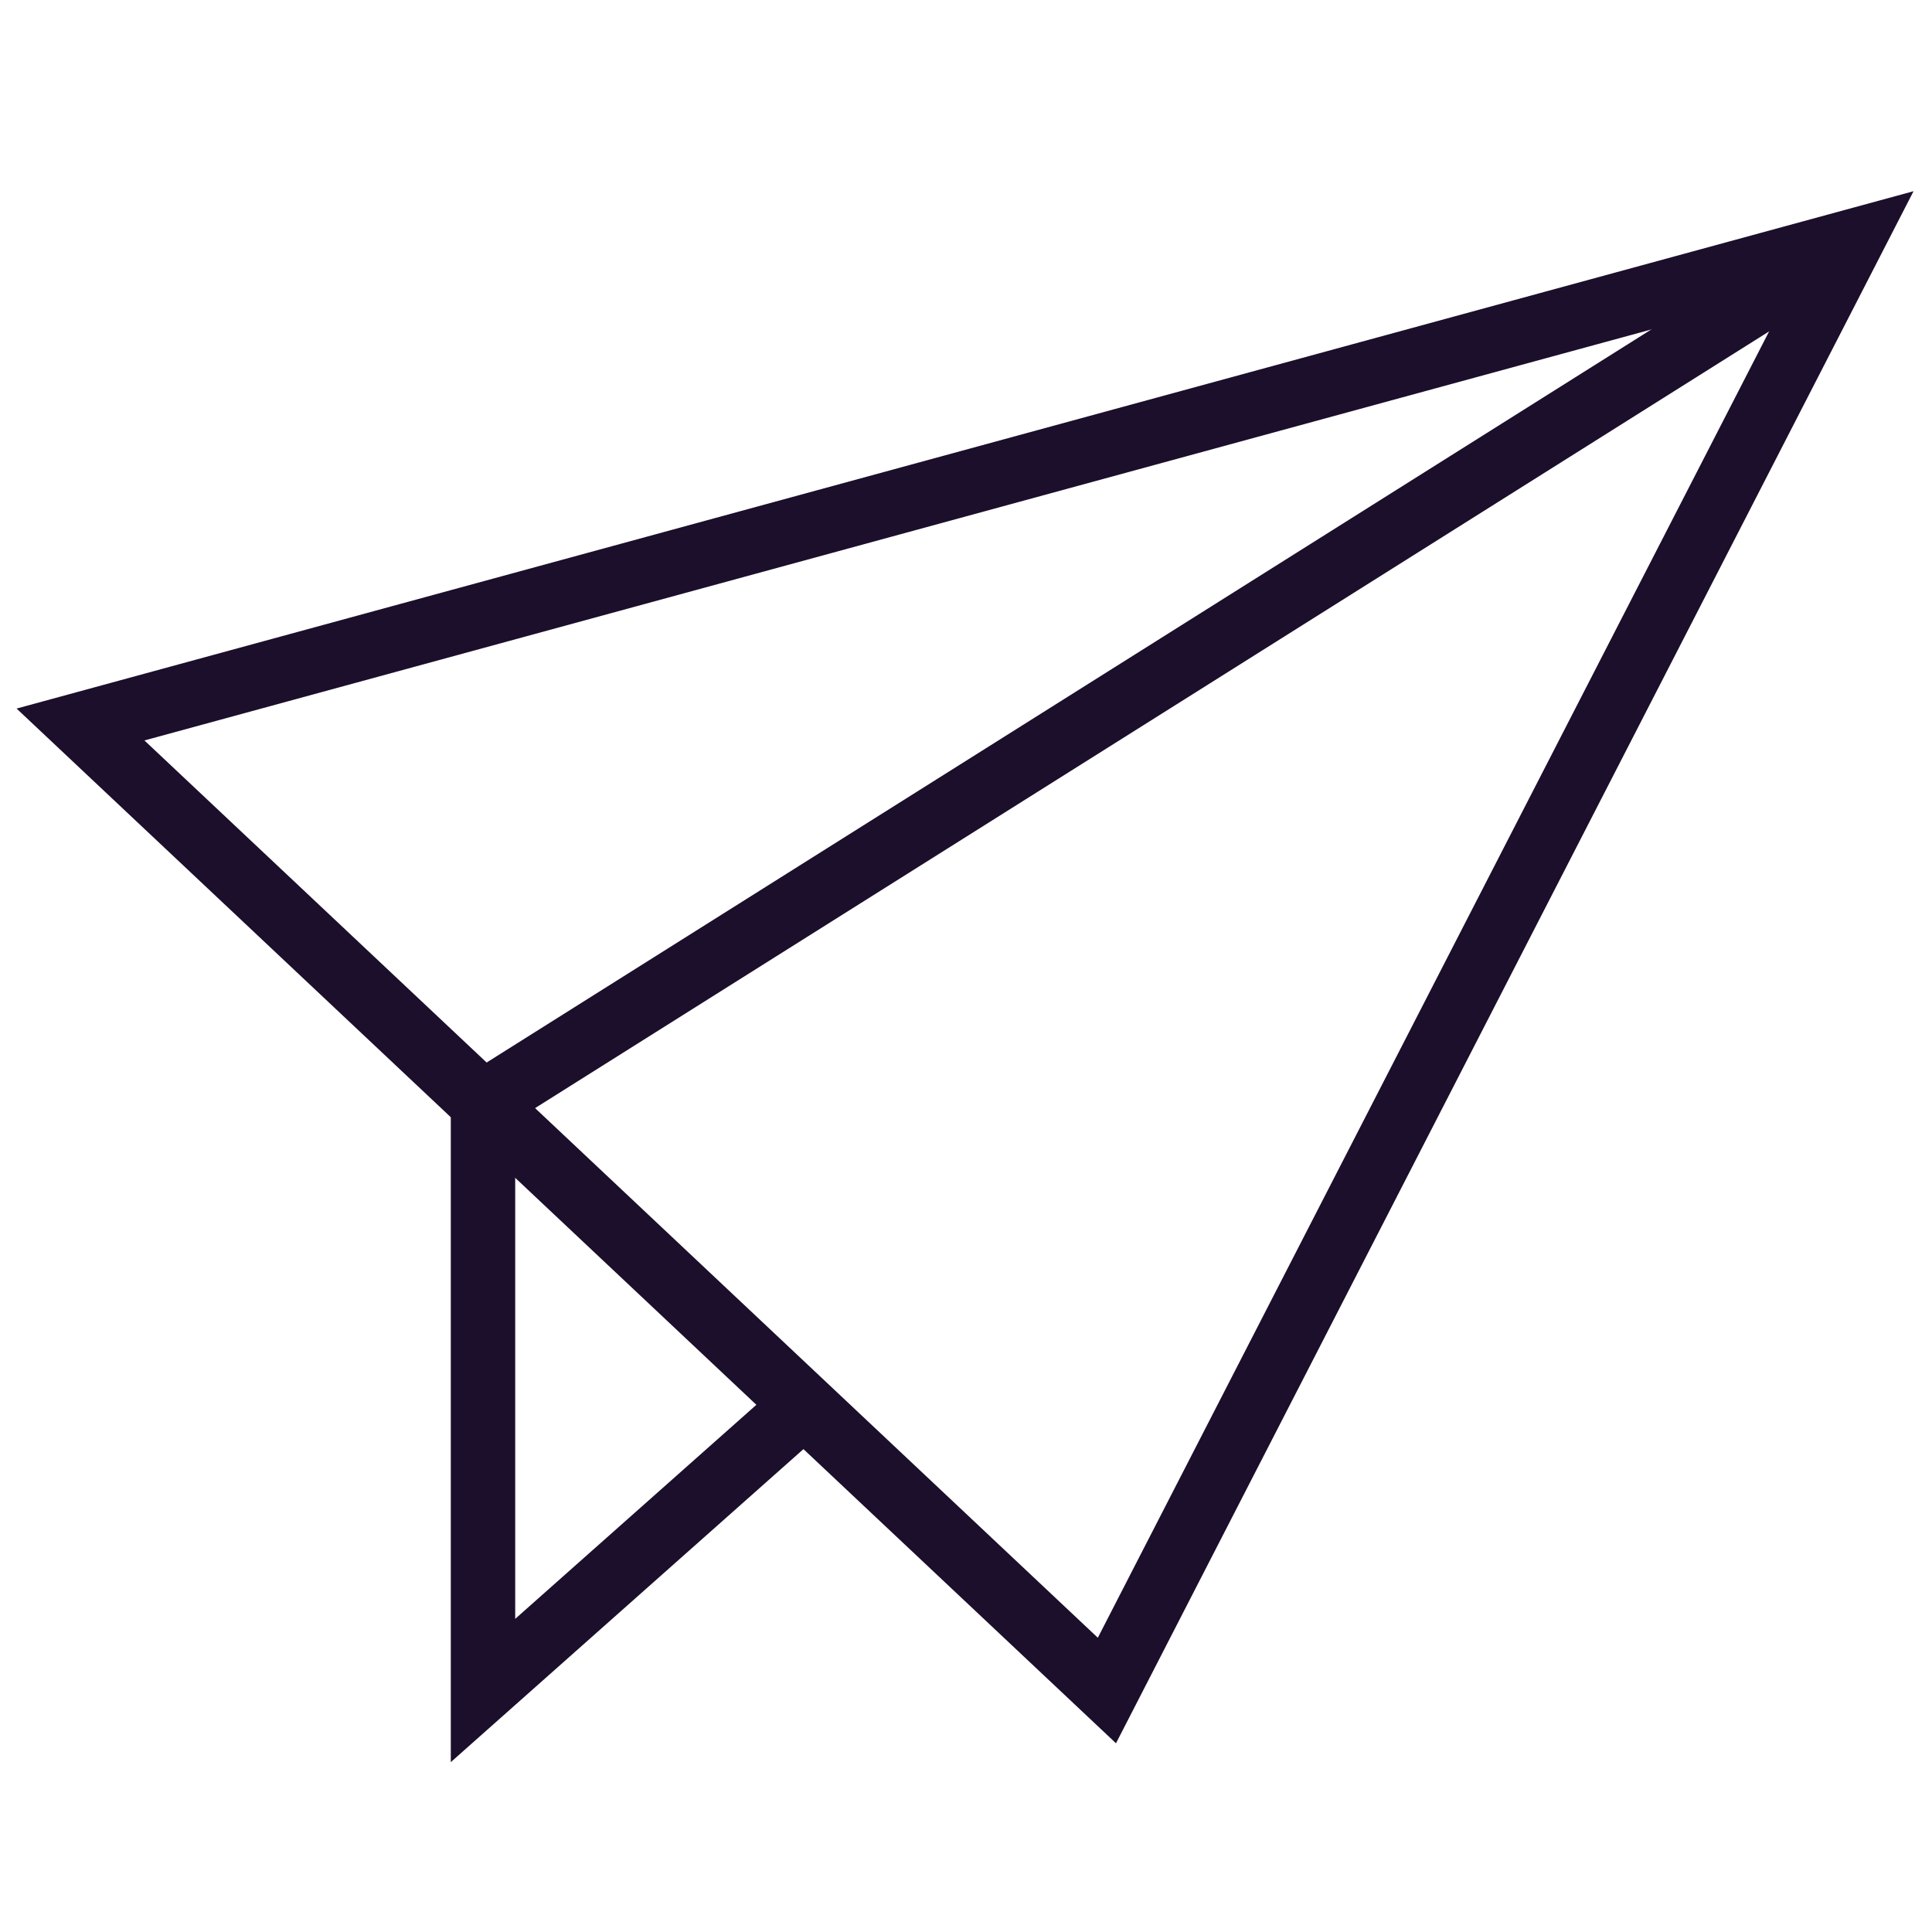
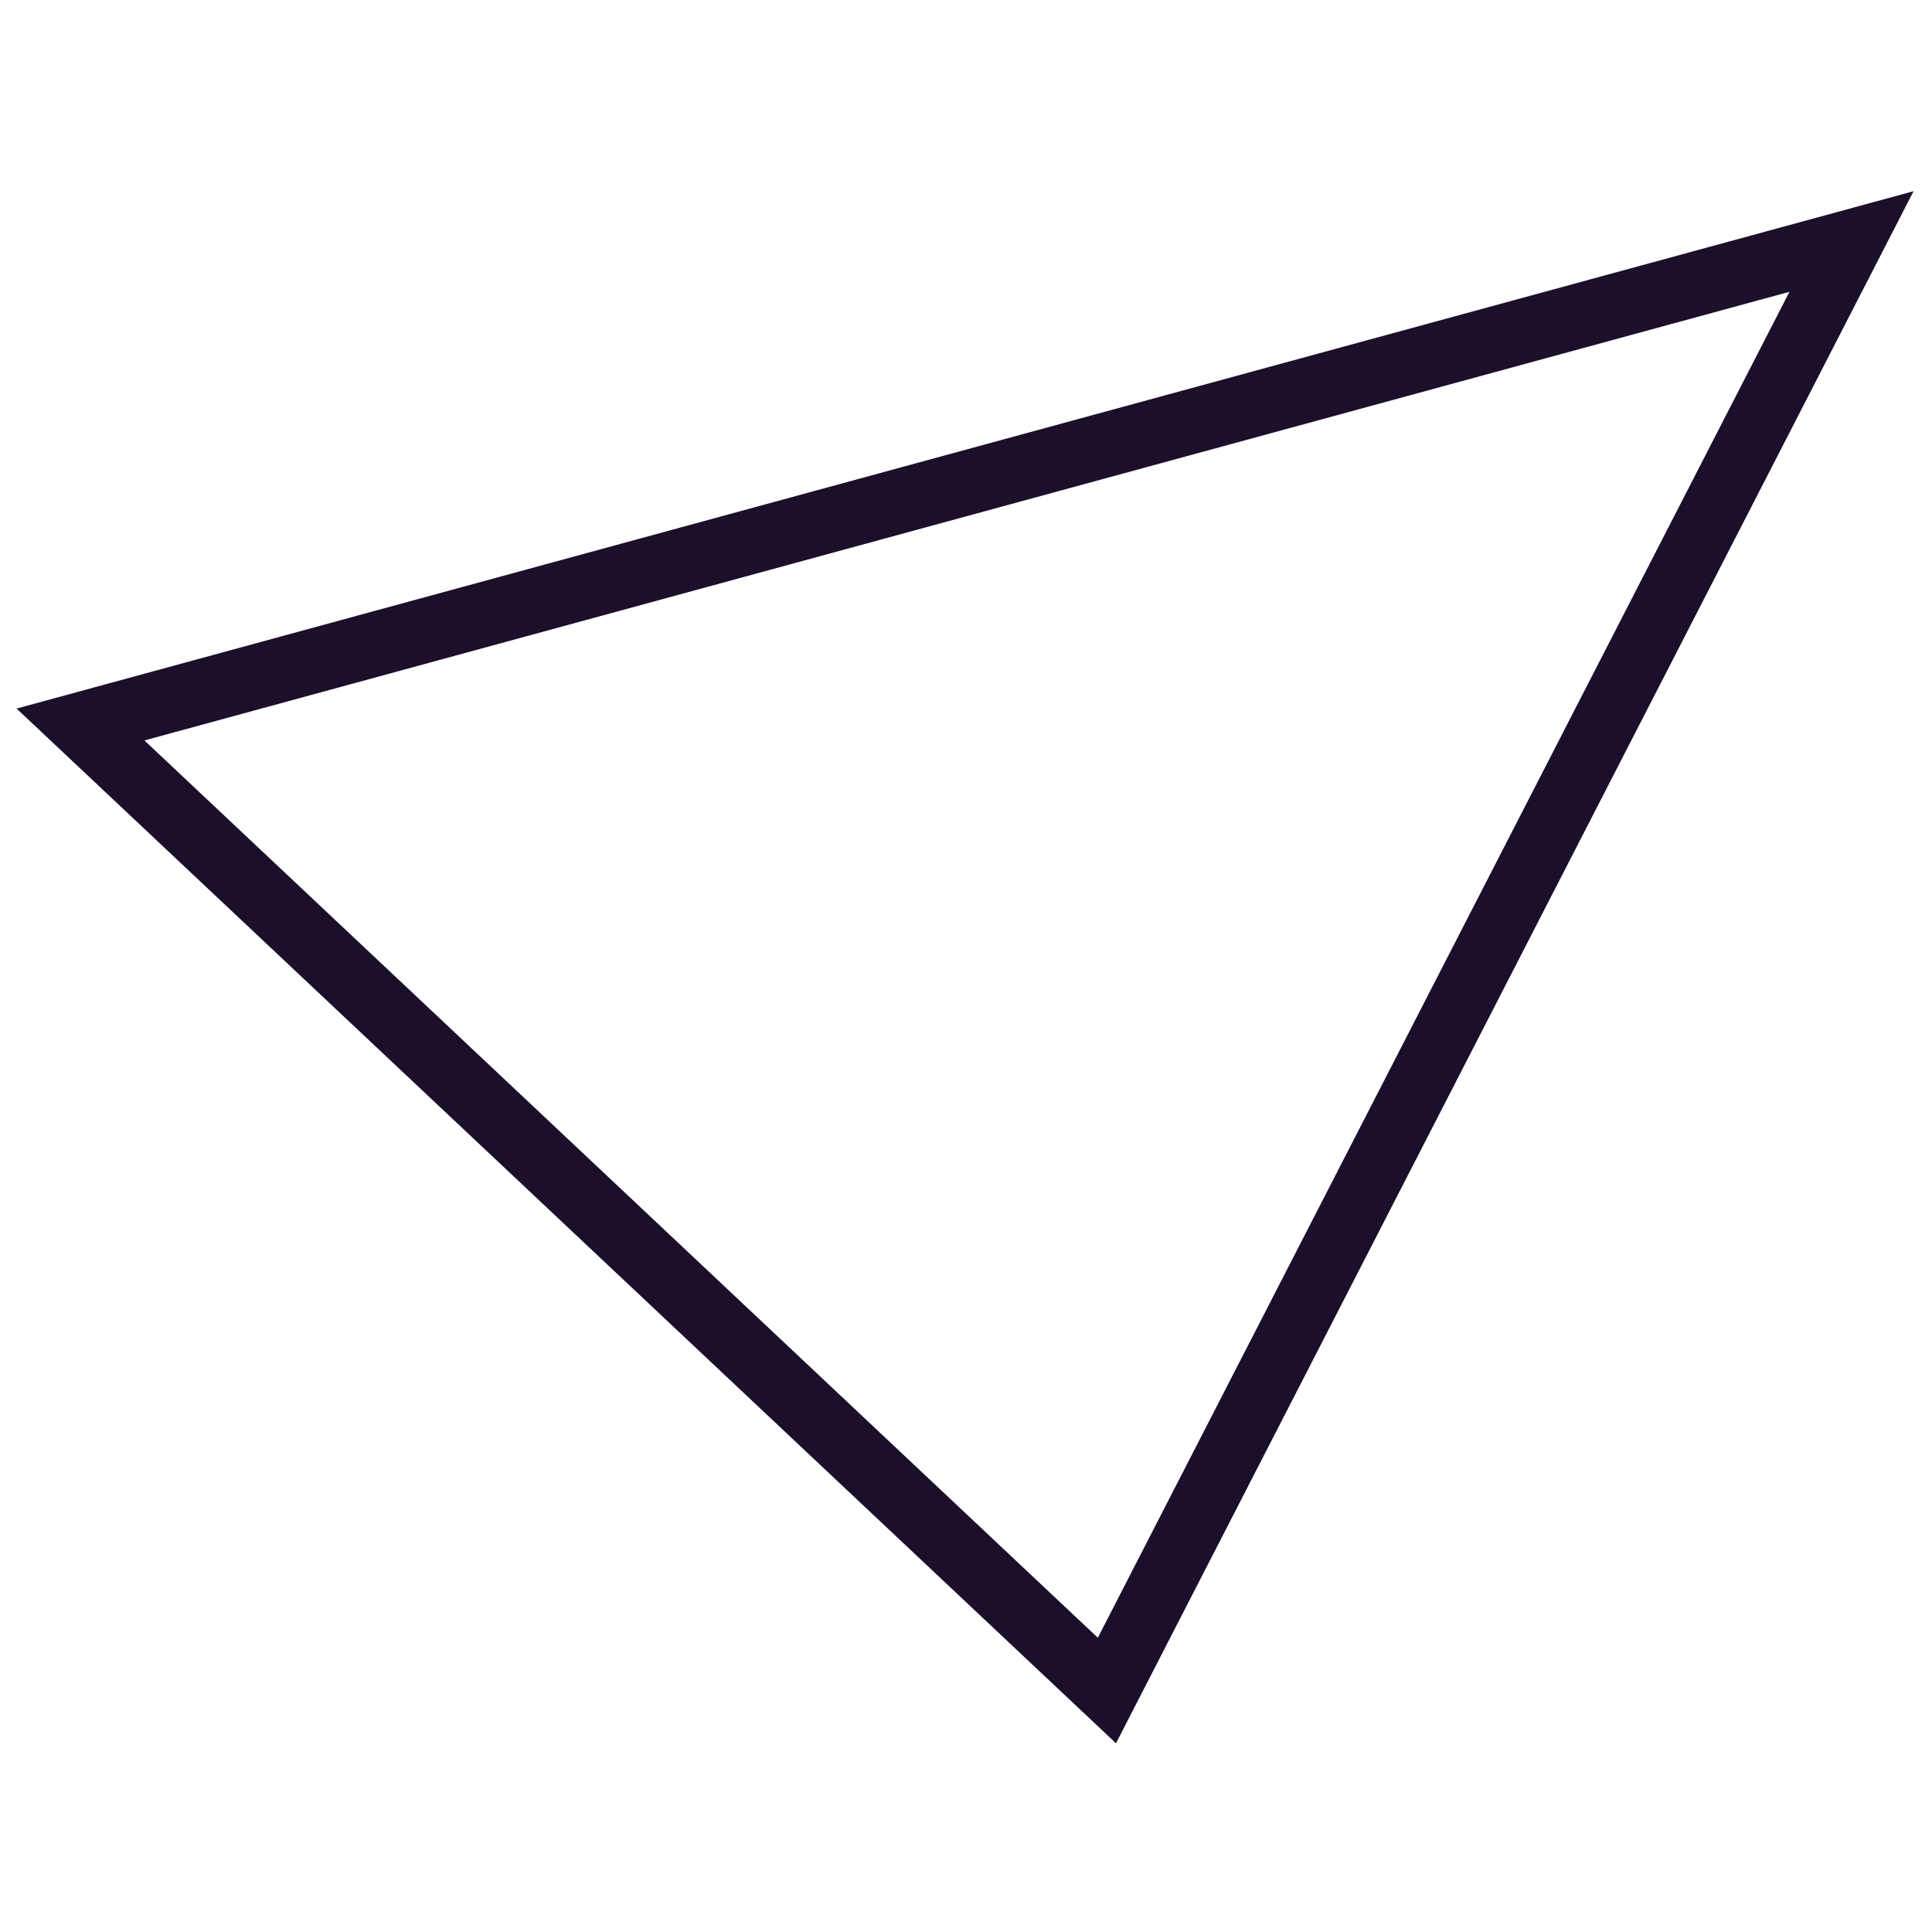
<svg xmlns="http://www.w3.org/2000/svg" width="30" height="30" viewBox="0 0 30 30" fill="none">
-   <path d="M7.5 17.125V26.25L12.5 21.812" stroke="#1C0F2B" stroke-miterlimit="10" />
  <path d="M17.188 26.25L28.75 3.75L1.25 11.25L17.188 26.25Z" stroke="#1C0F2B" stroke-miterlimit="10" />
-   <path d="M28.75 3.75L7.5 17.125" stroke="#1C0F2B" stroke-miterlimit="10" />
</svg>